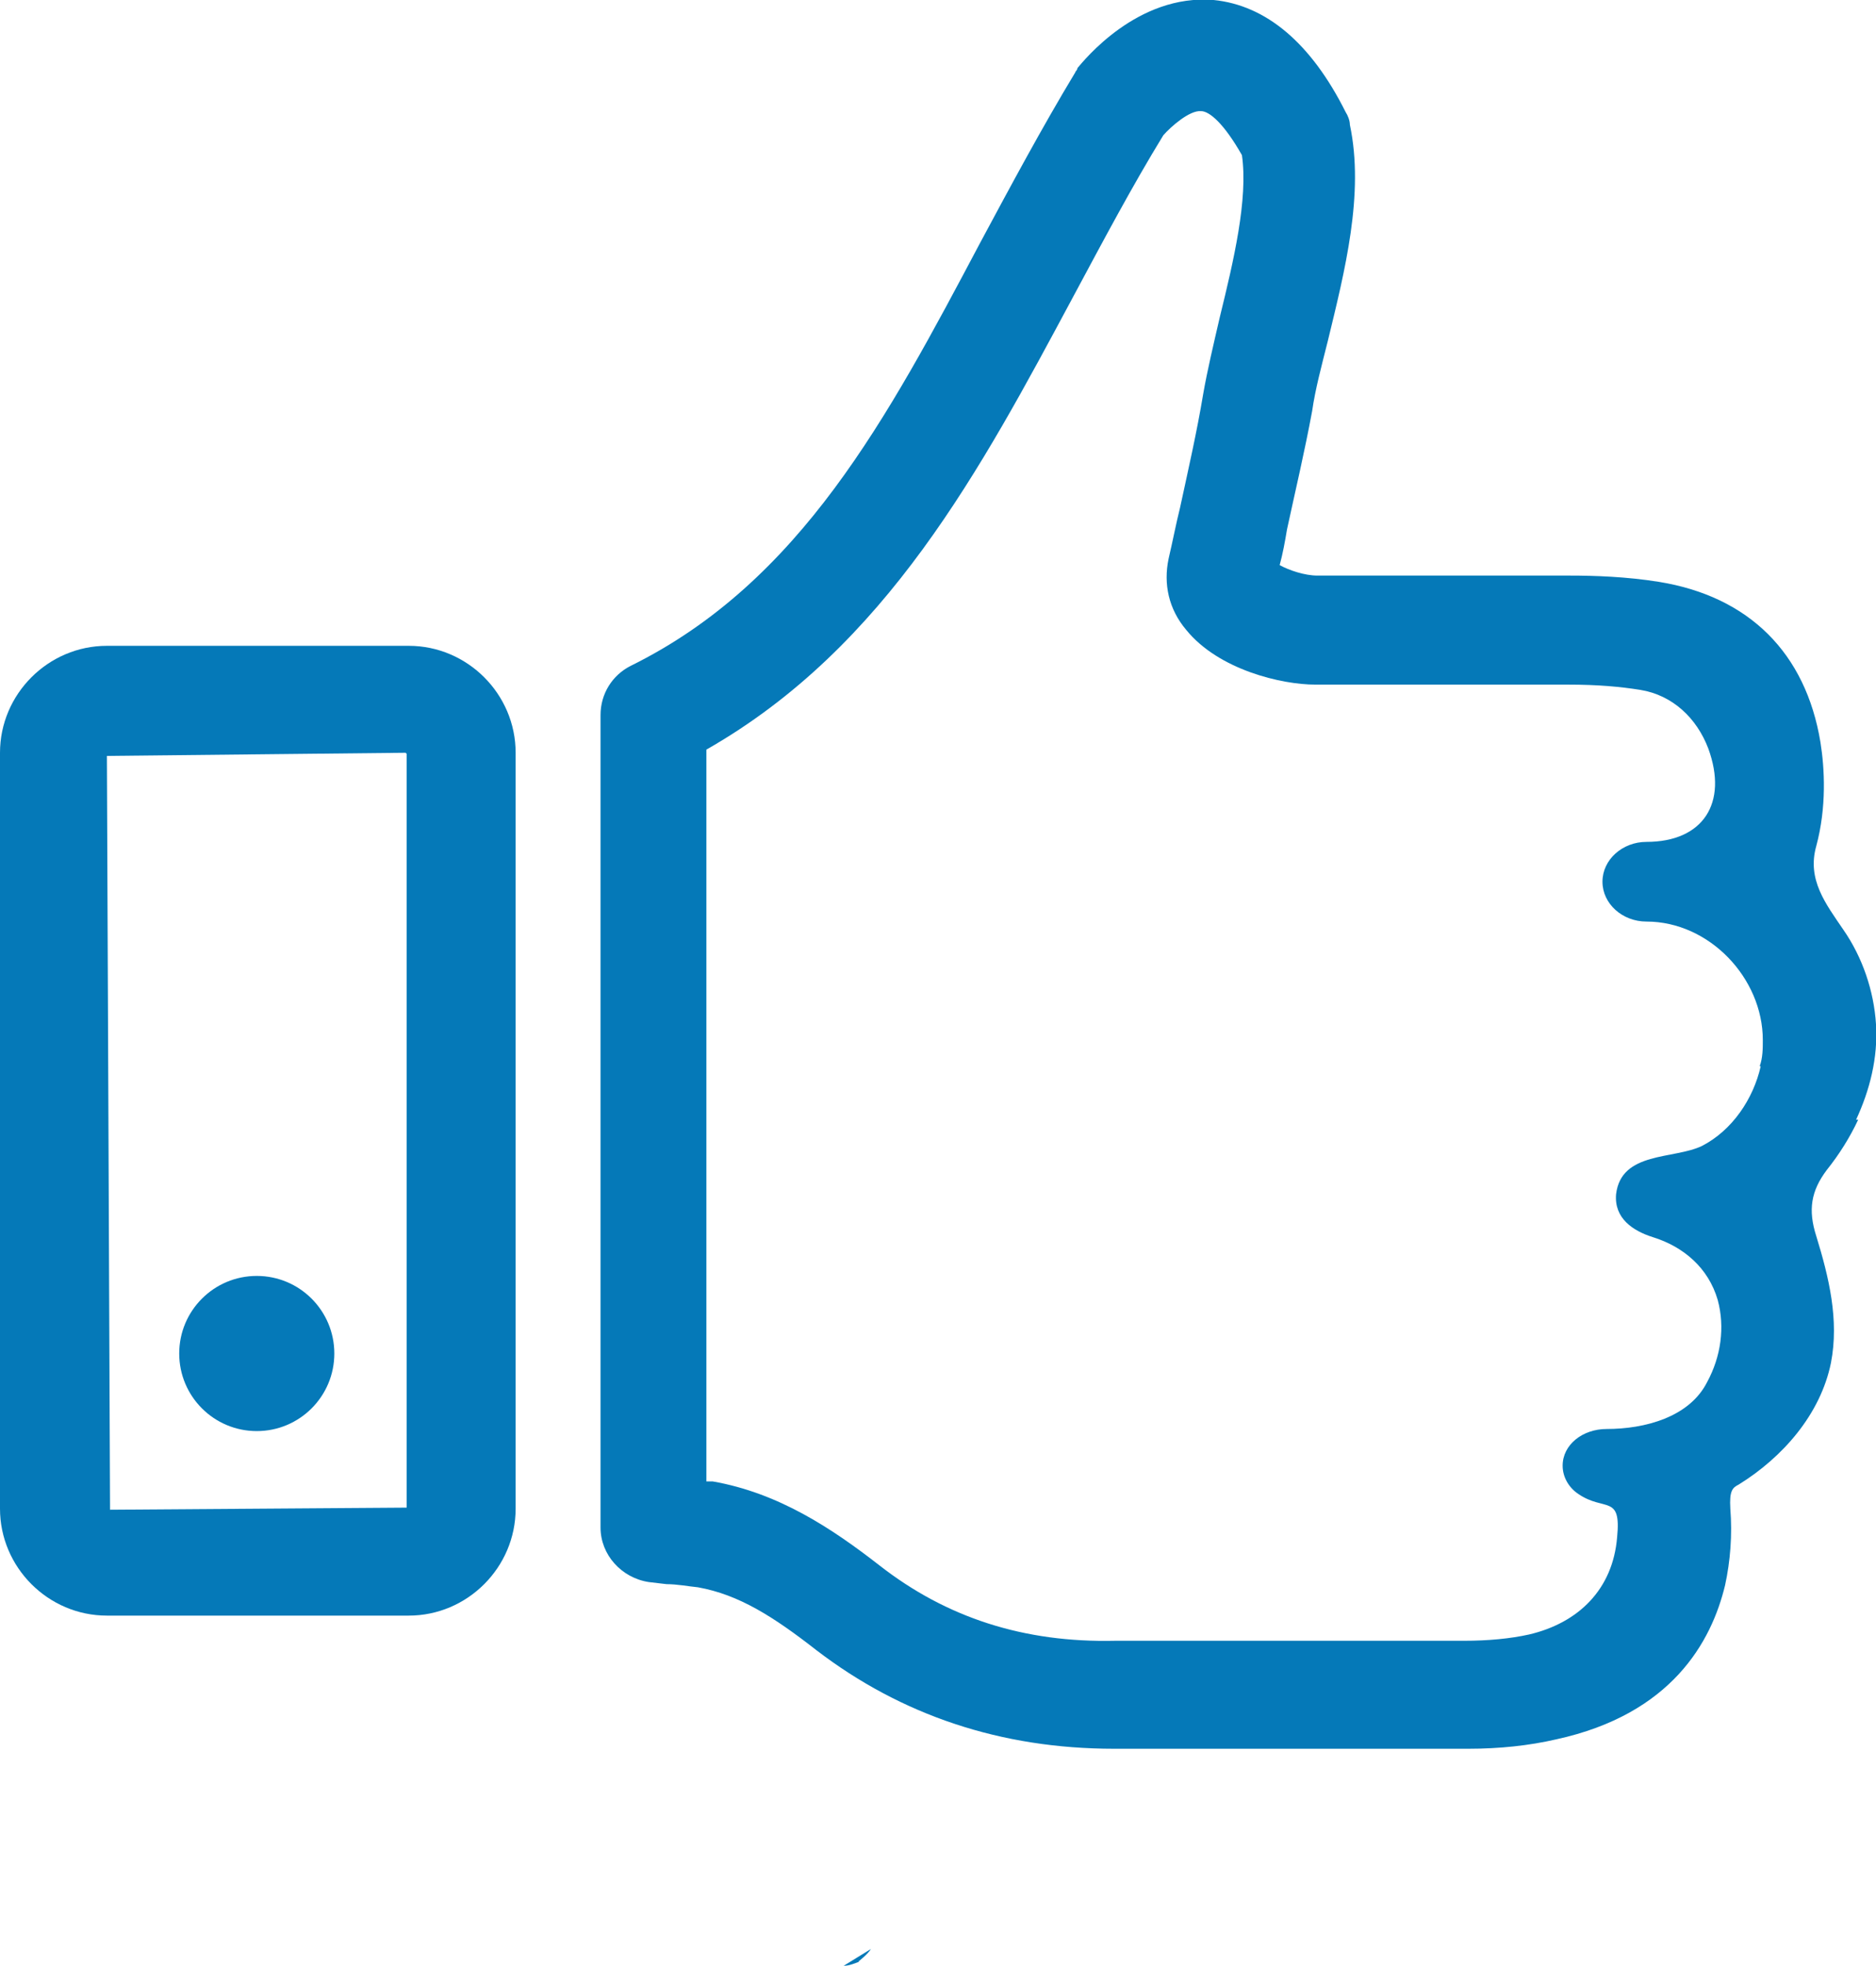
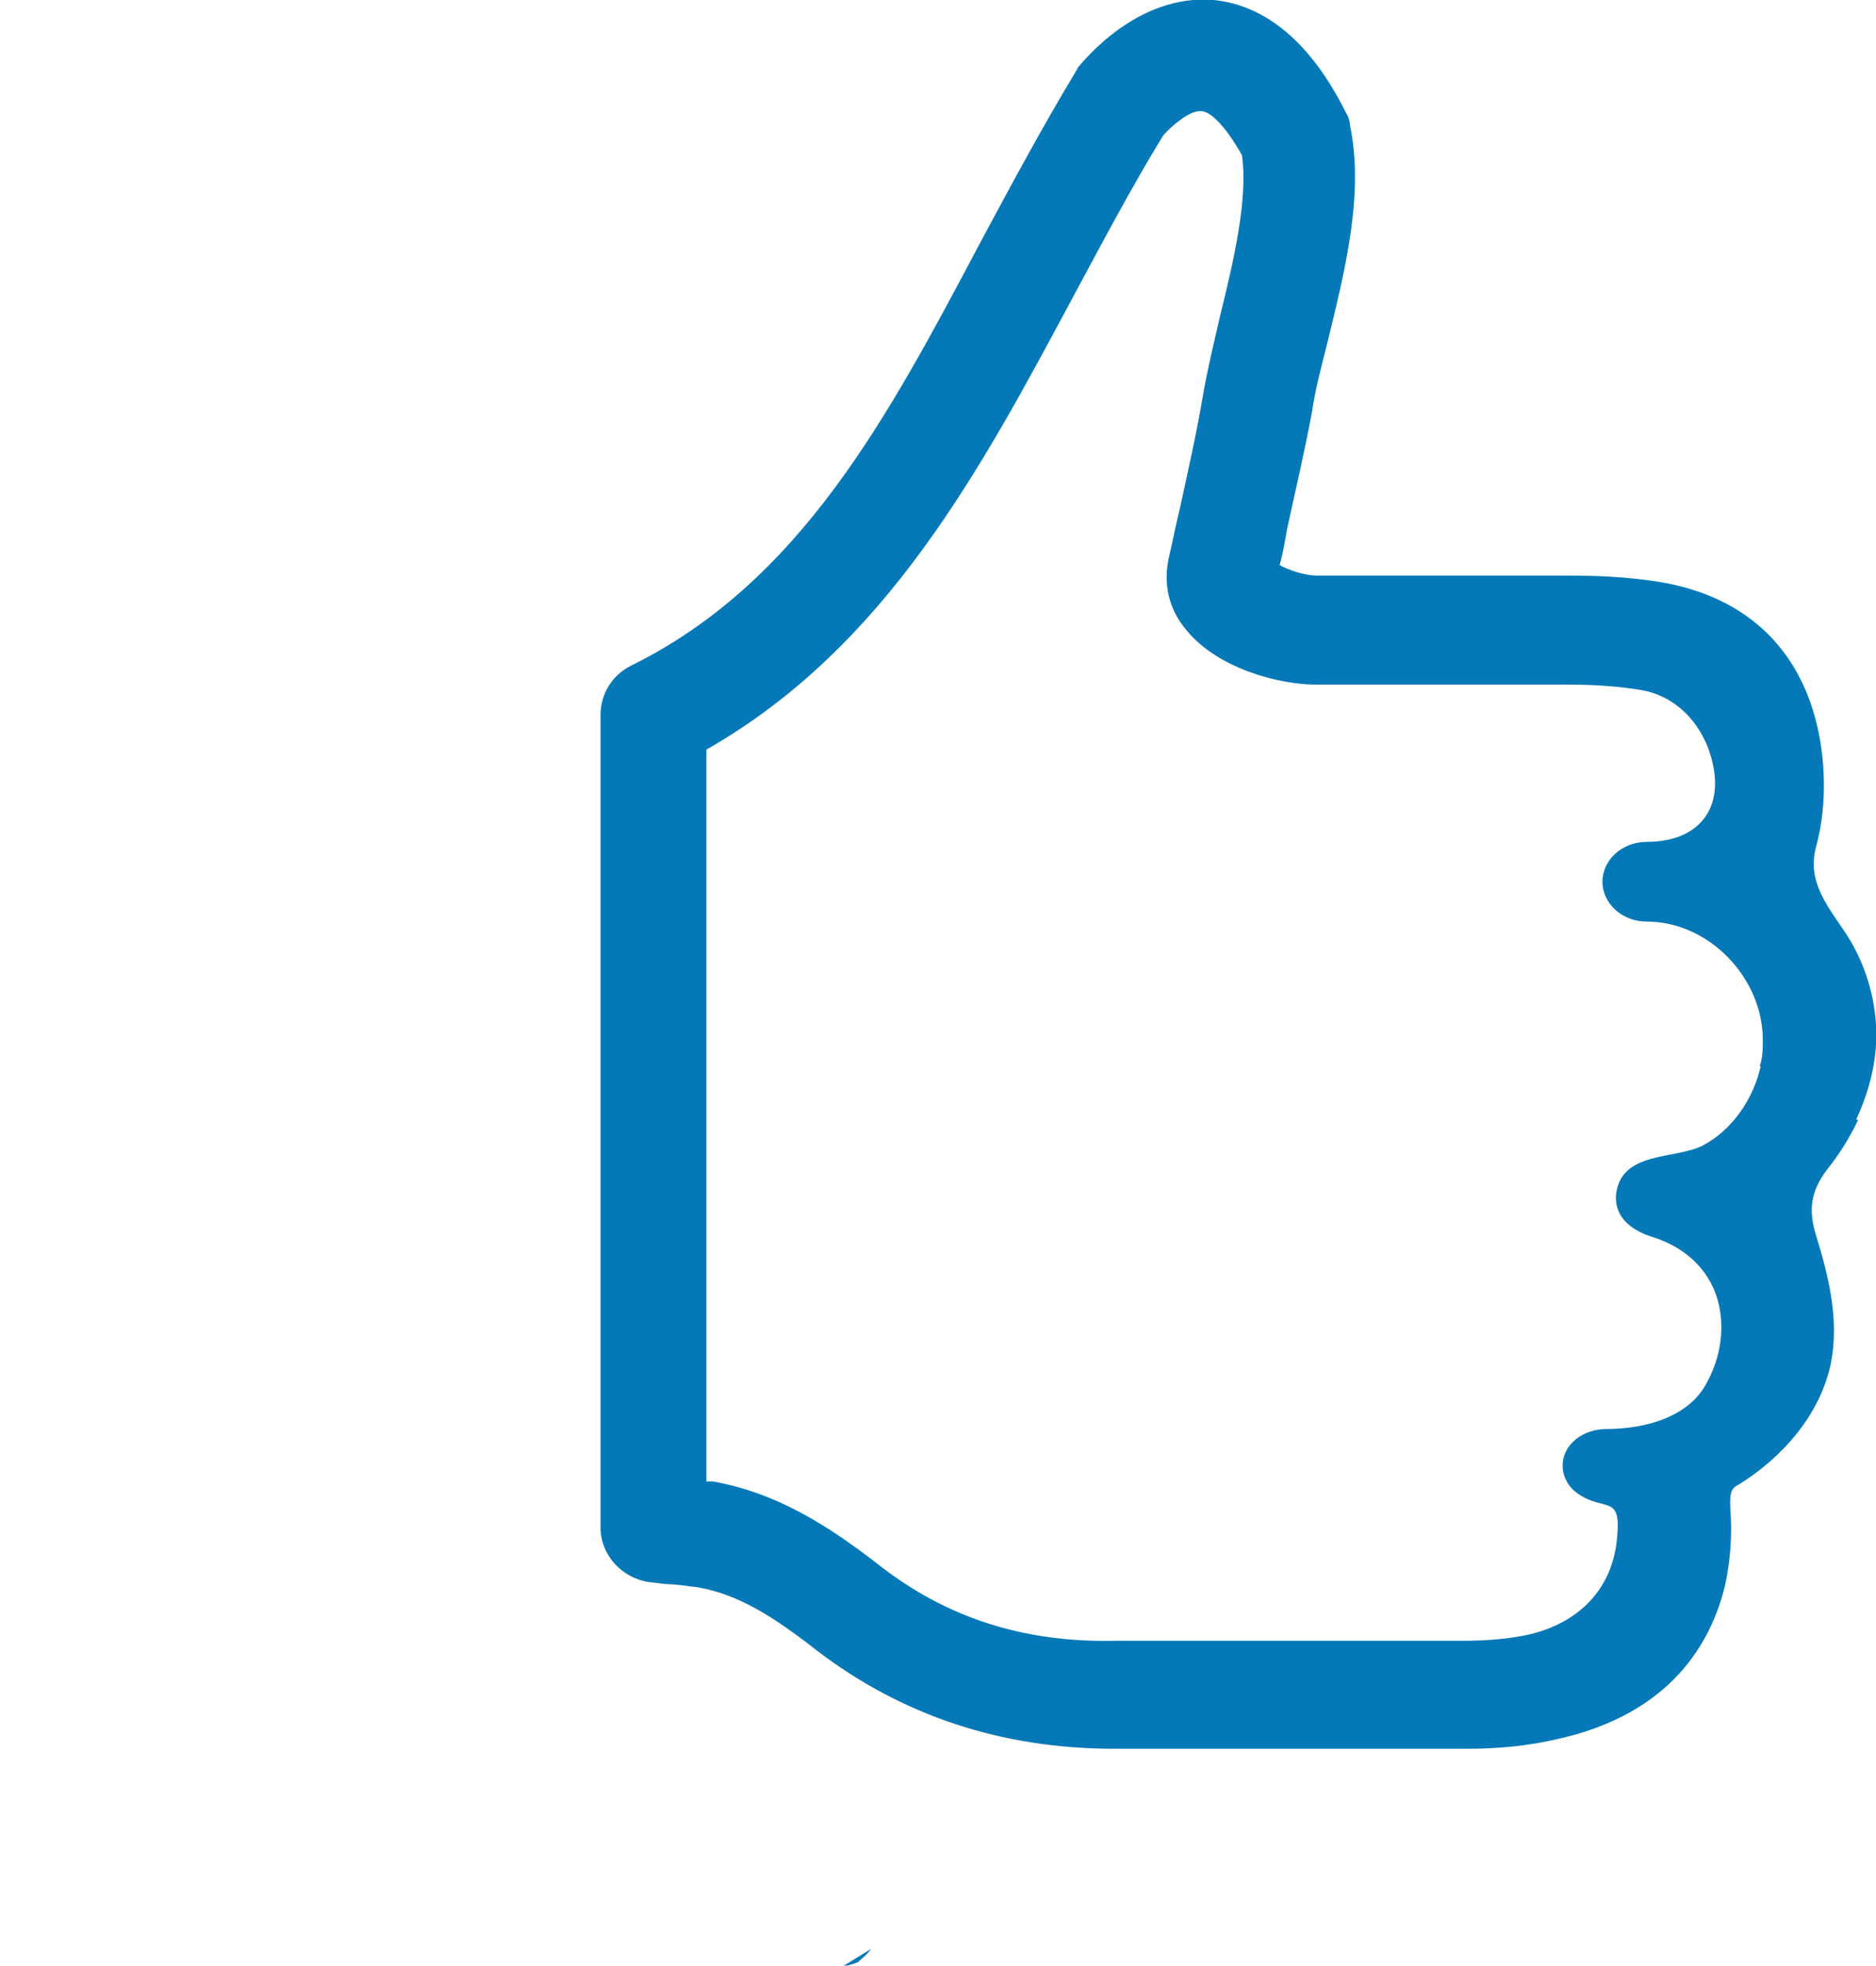
<svg xmlns="http://www.w3.org/2000/svg" id="Layer_1" data-name="Layer 1" viewBox="0 0 17.9 18.75">
  <defs>
    <style>
      .cls-1 {
        fill: #0579b8;
      }
    </style>
  </defs>
-   <path class="cls-1" d="M3.89,15.41H1.02c-.56,0-1.02-.46-1.02-1.02v-7.21c0-.56.46-1.02,1.02-1.02h2.88c.56,0,1.02.46,1.02,1.02v7.21c0,.56-.46,1.02-1.02,1.02ZM3.87,7.18l-2.85.03.03,7.19,2.83-.02v-7.19ZM3.89,14.37h0,0Z" />
  <g>
    <path class="cls-1" d="M8.19,18.71s.09-.07.12-.12l-.26.16c.05,0,.1-.02.15-.04Z" />
    <path class="cls-1" d="M17.71,10.68c.13-.28.21-.59.19-.91-.02-.32-.13-.64-.31-.9-.17-.25-.35-.48-.26-.8.1-.37.08-.74.04-.99-.14-.85-.68-1.39-1.54-1.53-.31-.05-.62-.06-.85-.06-.45,0-.91,0-1.37,0h-1.04c-.12,0-.27-.05-.36-.1.03-.11.05-.22.07-.34.08-.37.17-.75.24-1.13.03-.21.09-.43.15-.67.16-.66.35-1.4.21-2.06,0-.04-.02-.09-.04-.12C12.51.41,12.08.05,11.58,0c-.73-.06-1.24.58-1.3.65,0,.02-.02.03-.02.04-.32.53-.62,1.09-.91,1.63-.88,1.66-1.71,3.23-3.33,4.03-.18.09-.29.27-.29.47v7.75c0,.26.2.48.46.52l.17.02c.1,0,.2.02.3.03.39.07.72.28,1.13.6.81.62,1.76.94,2.84.94h.05c.59,0,1.17,0,1.76,0,.52,0,1.04,0,1.57,0,.3,0,.58-.03.84-.09,1.1-.24,1.48-.93,1.61-1.47.05-.23.07-.48.05-.73-.01-.17.02-.2.08-.23.42-.26.78-.67.88-1.16.08-.41-.02-.82-.14-1.21-.08-.25-.05-.43.1-.63.12-.15.22-.31.3-.48ZM16.8,10.17c-.07.31-.27.61-.56.76-.27.13-.77.05-.82.46-.02.23.16.35.35.41.29.09.53.29.62.6.07.26.03.54-.1.78-.17.34-.6.45-.96.45-.23,0-.42.15-.42.35,0,.11.06.21.15.27.25.17.41,0,.37.41-.04.5-.37.82-.84.93-.18.04-.39.06-.62.06-.52,0-1.04,0-1.56,0-.59,0-1.18,0-1.77,0-.87.02-1.61-.22-2.25-.72-.45-.35-.96-.69-1.59-.8-.02,0-.04,0-.06,0v-6.98c1.72-.98,2.62-2.68,3.5-4.32.29-.54.56-1.05.86-1.54.07-.08.25-.24.36-.23.08,0,.22.12.39.42.06.42-.08,1.01-.21,1.54-.06.26-.12.51-.16.74-.06.36-.14.71-.22,1.08-.04.16-.07.32-.11.49-.05.24,0,.48.17.68.31.38.91.52,1.23.52h1.05c.45,0,.9,0,1.36,0,.29,0,.5.02.69.05.31.05.54.27.65.56.19.52-.05.89-.59.89-.23,0-.42.17-.42.38s.19.38.42.38c.6,0,1.11.54,1.11,1.13,0,.08,0,.17-.03.25Z" />
  </g>
-   <circle class="cls-1" cx="2.45" cy="12.91" r=".74" />
</svg>